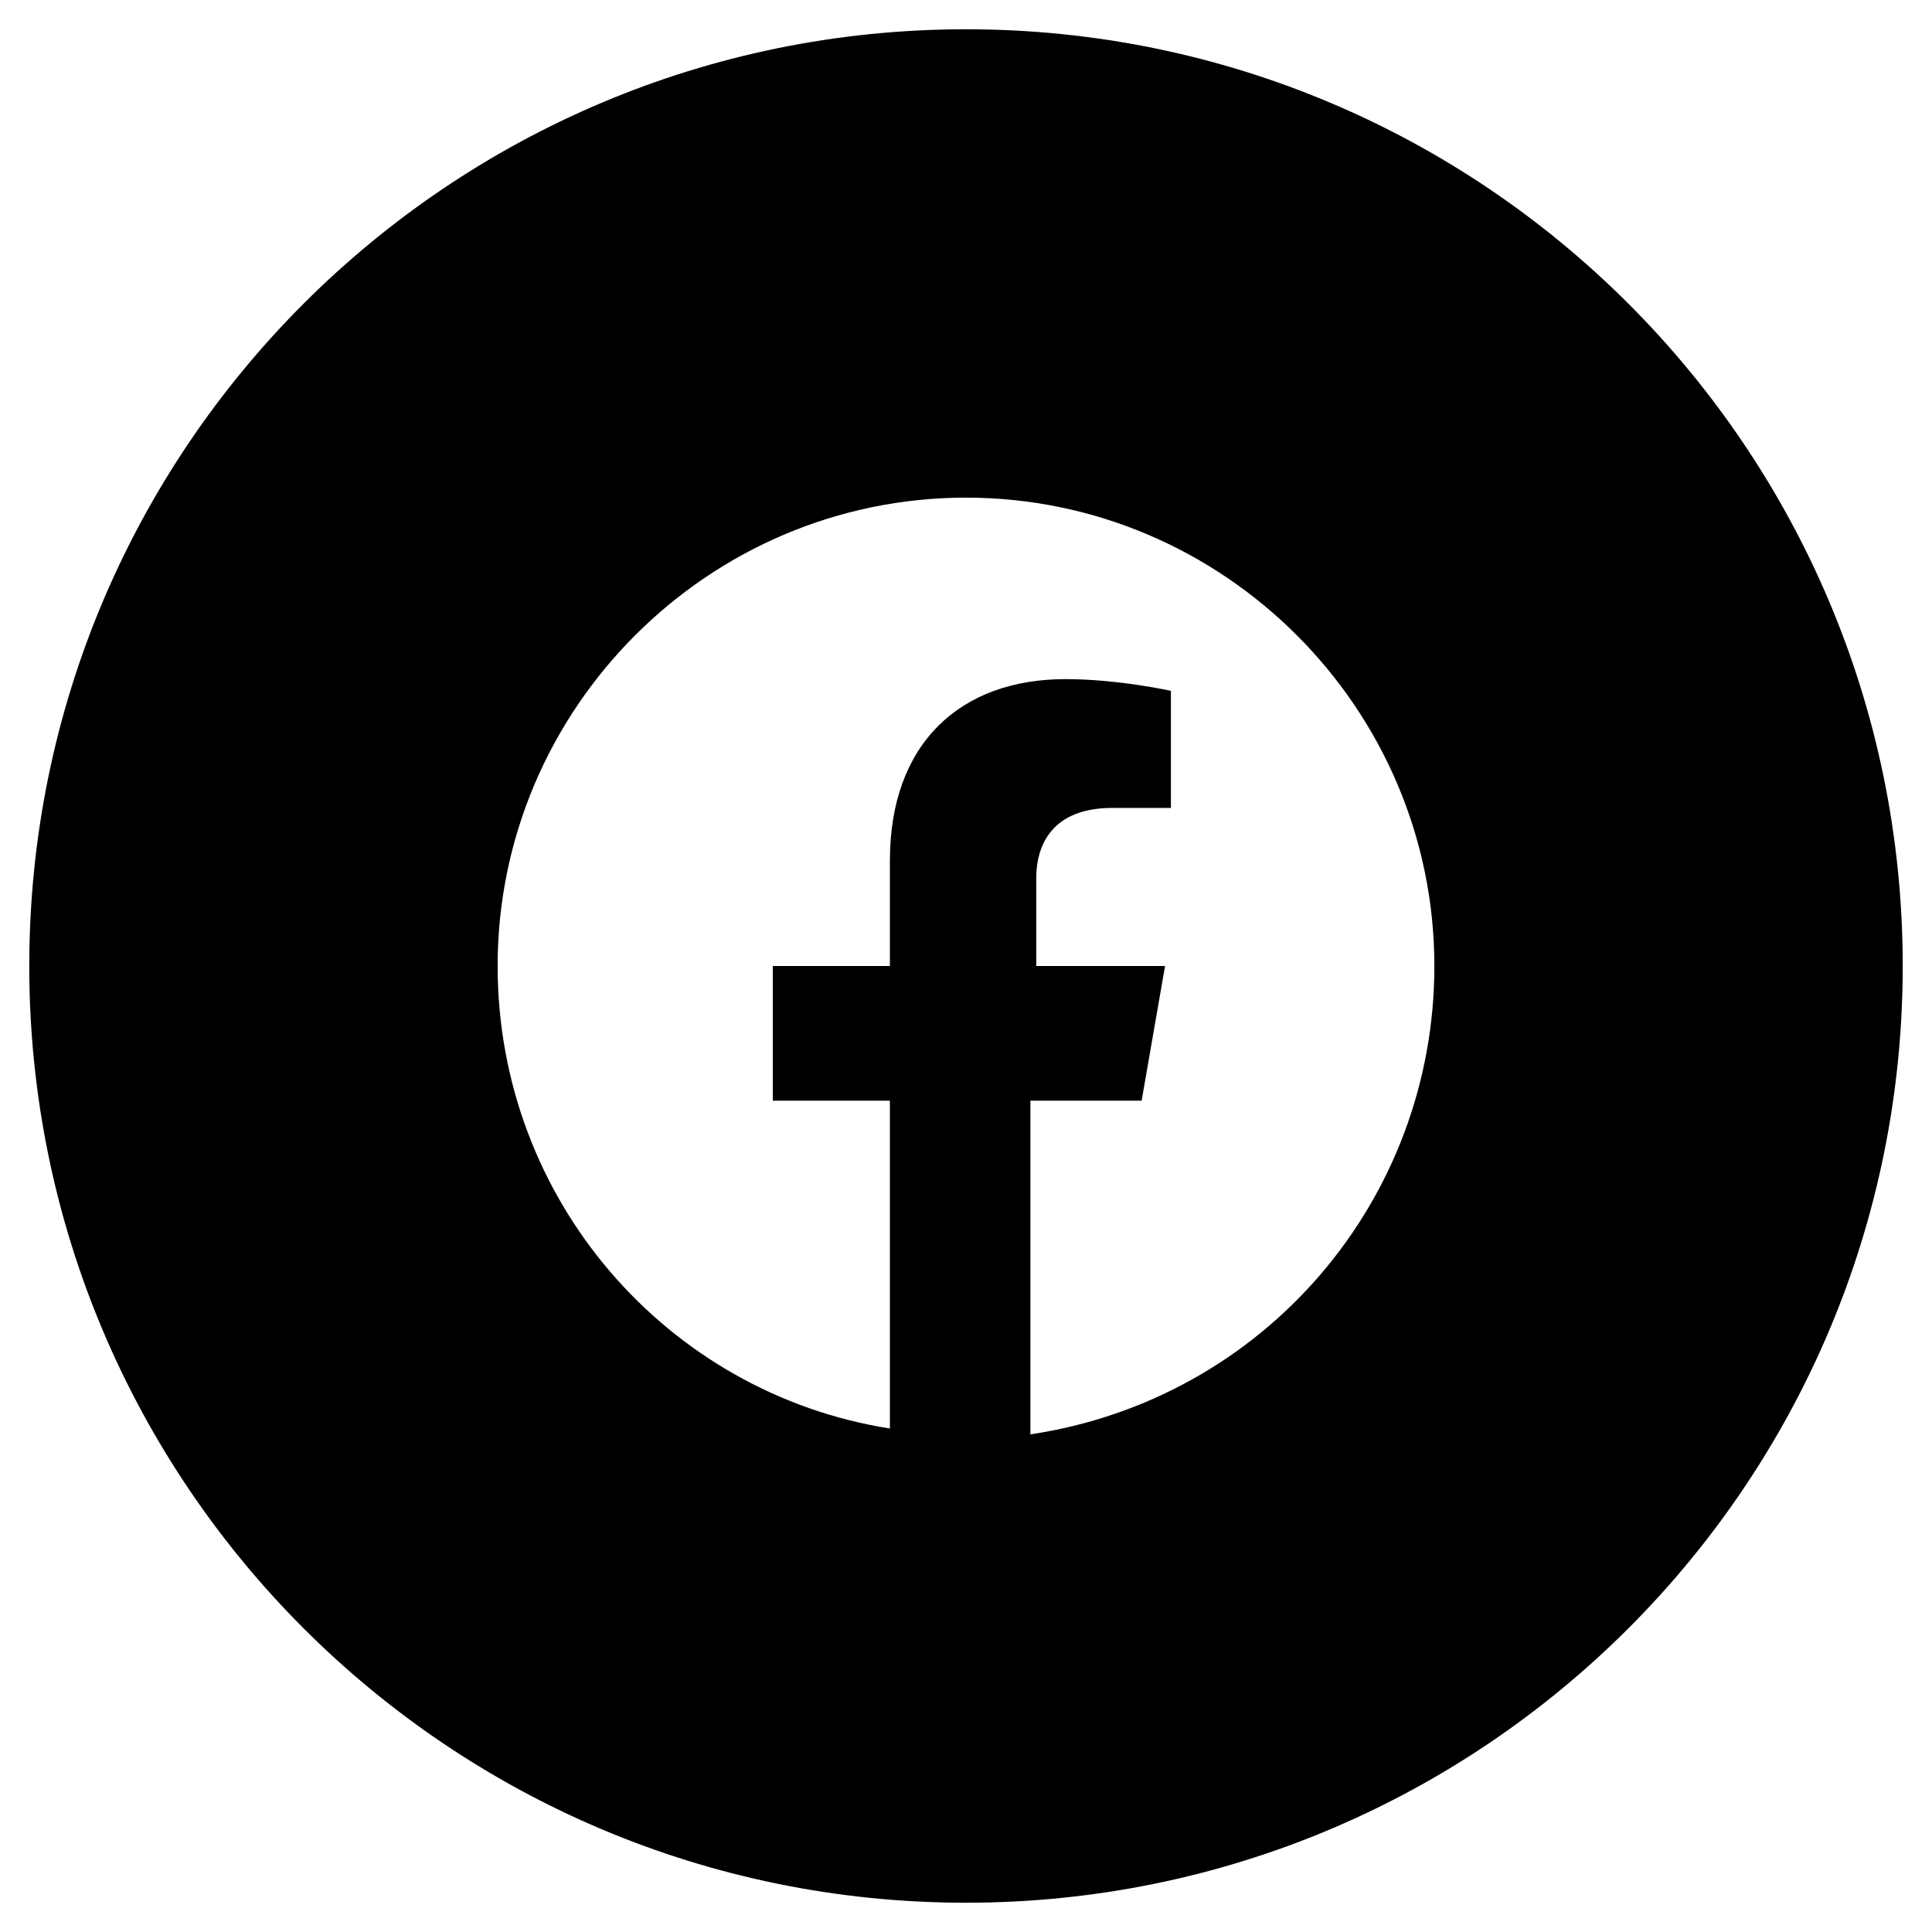
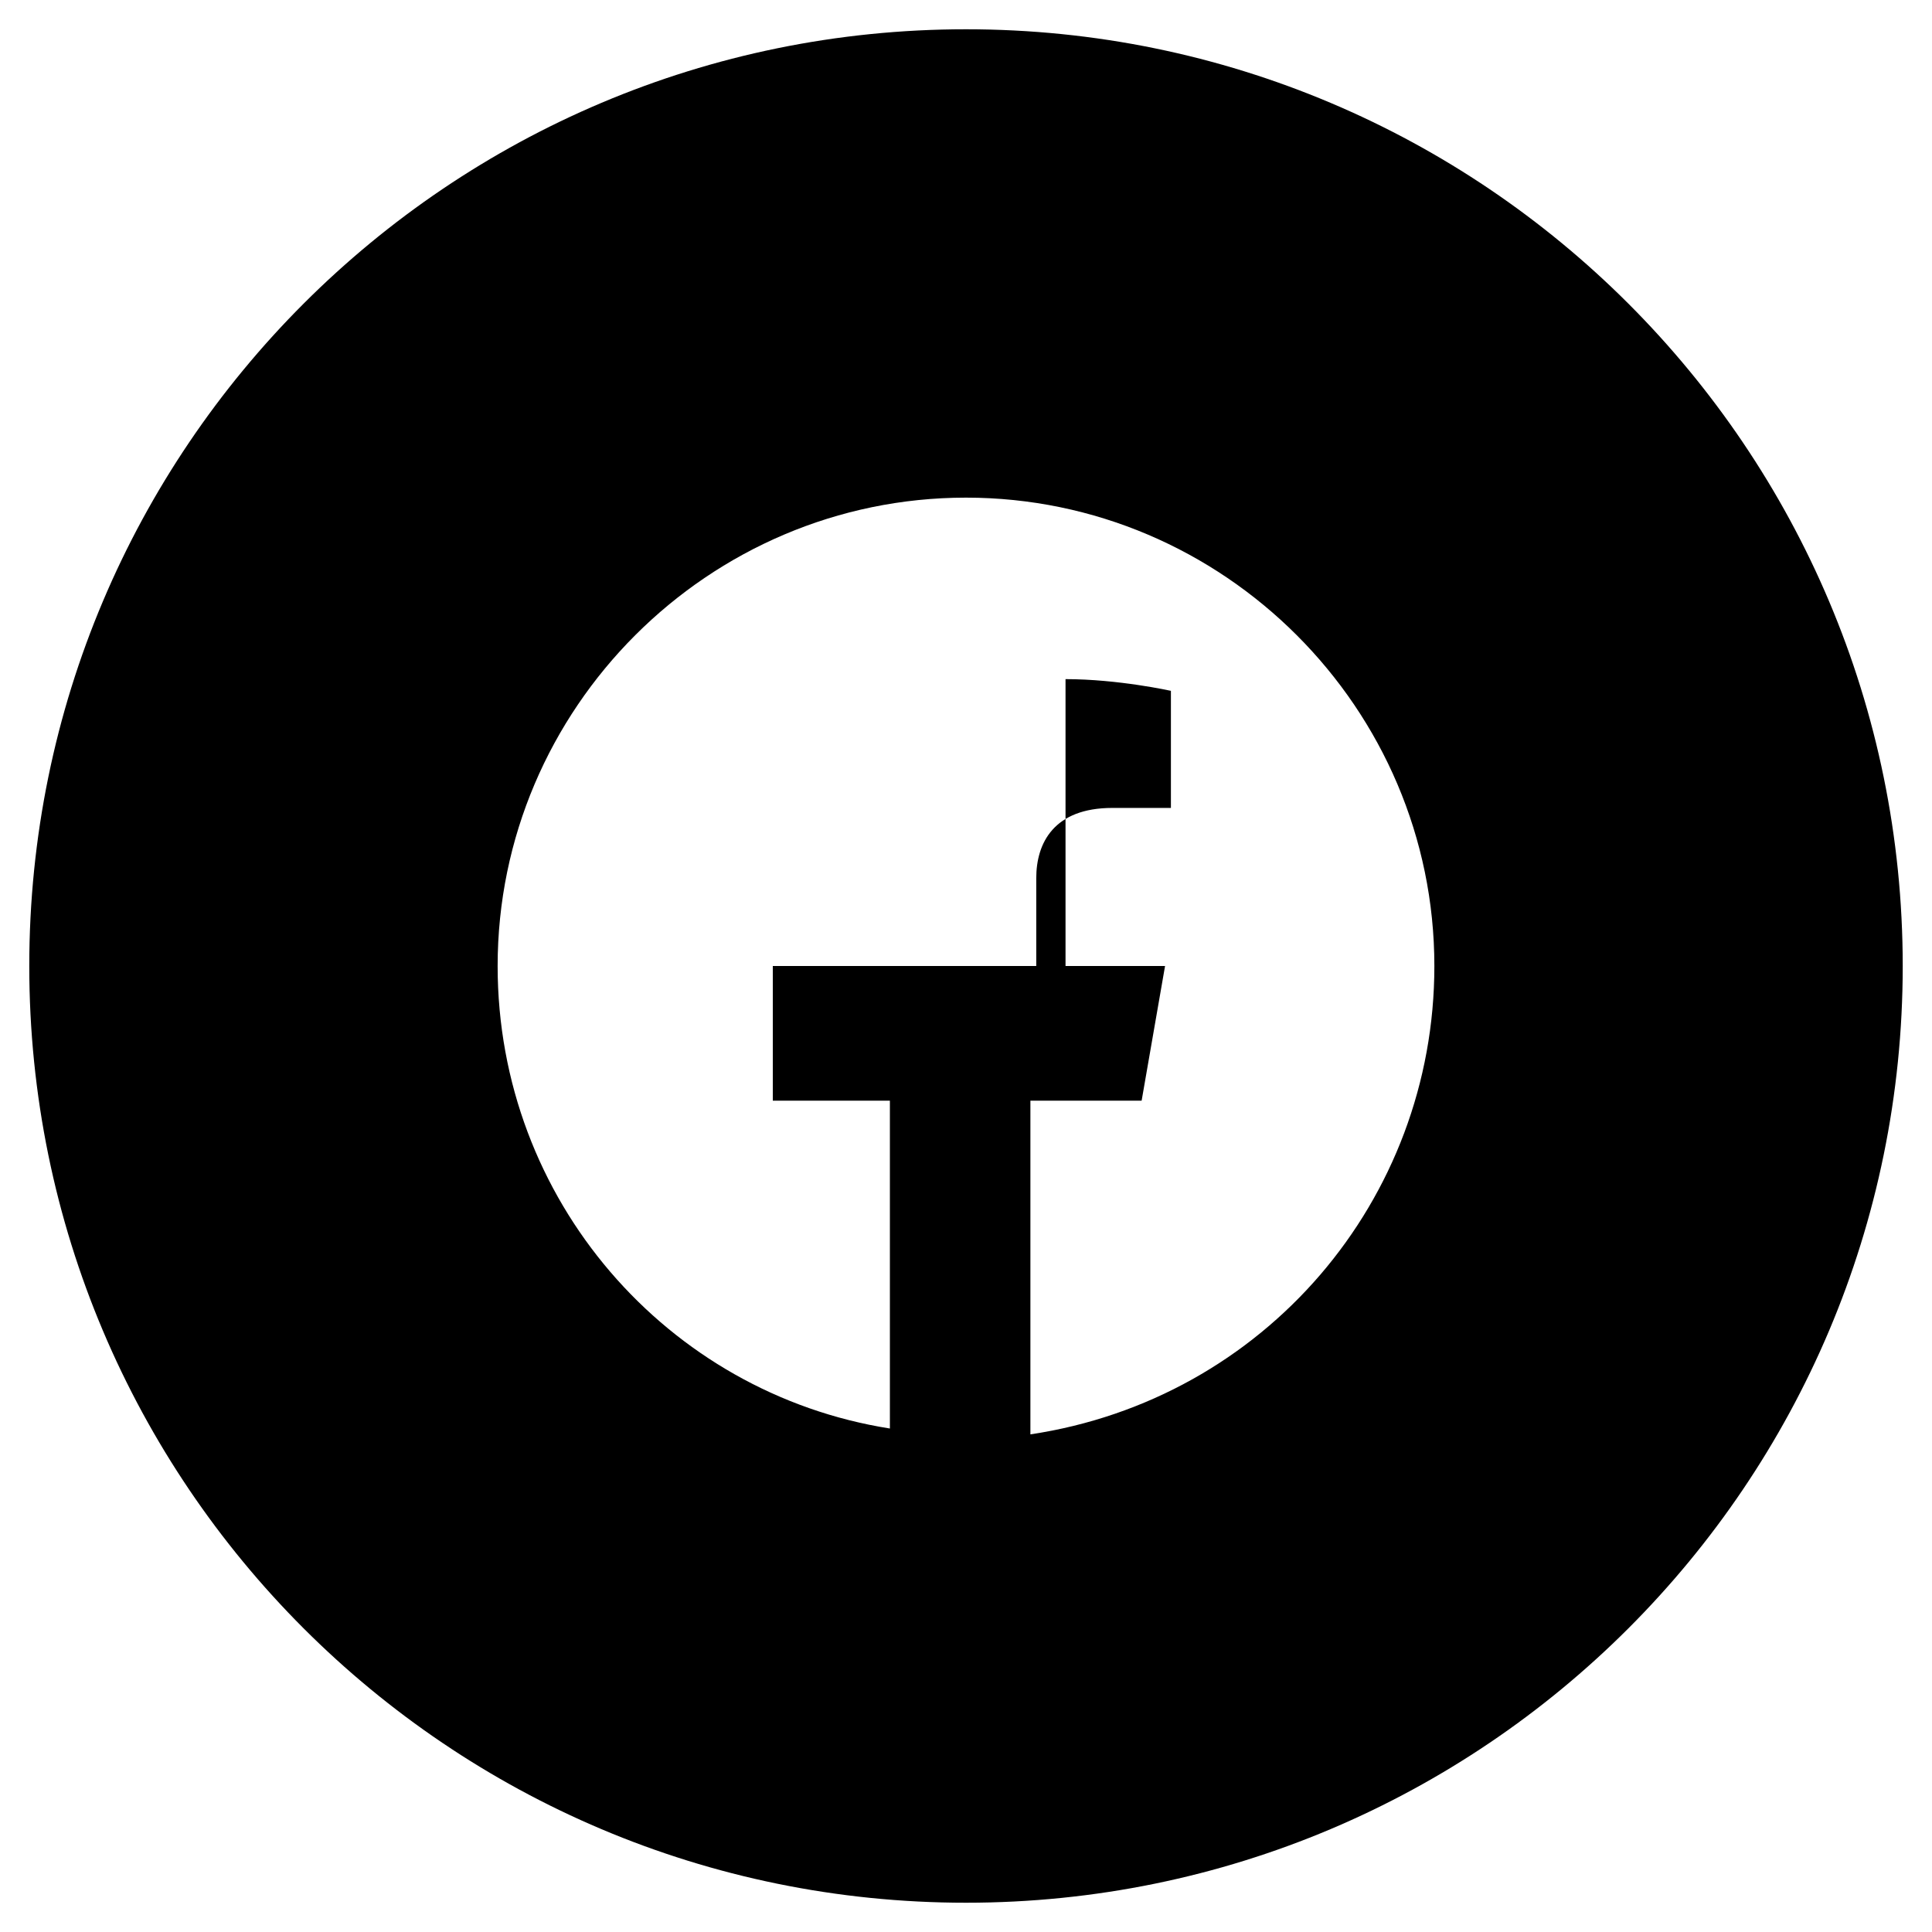
<svg xmlns="http://www.w3.org/2000/svg" width="33" height="33" viewBox="0 0 33 33" fill="none">
-   <path fill-rule="evenodd" clip-rule="evenodd" d="M0.5 16.5C0.5 7.663 7.663 0.5 16.5 0.5C25.337 0.5 32.5 7.663 32.5 16.5C32.5 25.337 25.337 32.5 16.5 32.5C7.663 32.5 0.5 25.337 0.5 16.5ZM16.5 8.5C20.9 8.5 24.5 12.1 24.5 16.5C24.5 20.5 21.6 23.9 17.6 24.5V18.8H19.5L19.9 16.5H17.7V15C17.7 14.4 18 13.8 19 13.8H20V11.8C20 11.8 19.1 11.6 18.2 11.6C16.4 11.6 15.2 12.7 15.2 14.7V16.5H13.2V18.8H15.2V24.4C11.4 23.8 8.5 20.5 8.5 16.5C8.5 12.1 12.1 8.5 16.5 8.5Z" fill="black" />
+   <path fill-rule="evenodd" clip-rule="evenodd" d="M0.5 16.5C0.5 7.663 7.663 0.5 16.5 0.5C25.337 0.5 32.5 7.663 32.5 16.5C32.5 25.337 25.337 32.5 16.5 32.5C7.663 32.5 0.5 25.337 0.5 16.5ZM16.5 8.5C20.9 8.5 24.5 12.1 24.5 16.5C24.5 20.5 21.6 23.9 17.6 24.5V18.8H19.5L19.9 16.5H17.7V15C17.7 14.4 18 13.8 19 13.8H20V11.8C20 11.8 19.1 11.6 18.2 11.6V16.5H13.2V18.8H15.2V24.4C11.4 23.8 8.5 20.5 8.5 16.5C8.5 12.1 12.1 8.5 16.5 8.5Z" fill="black" />
</svg>